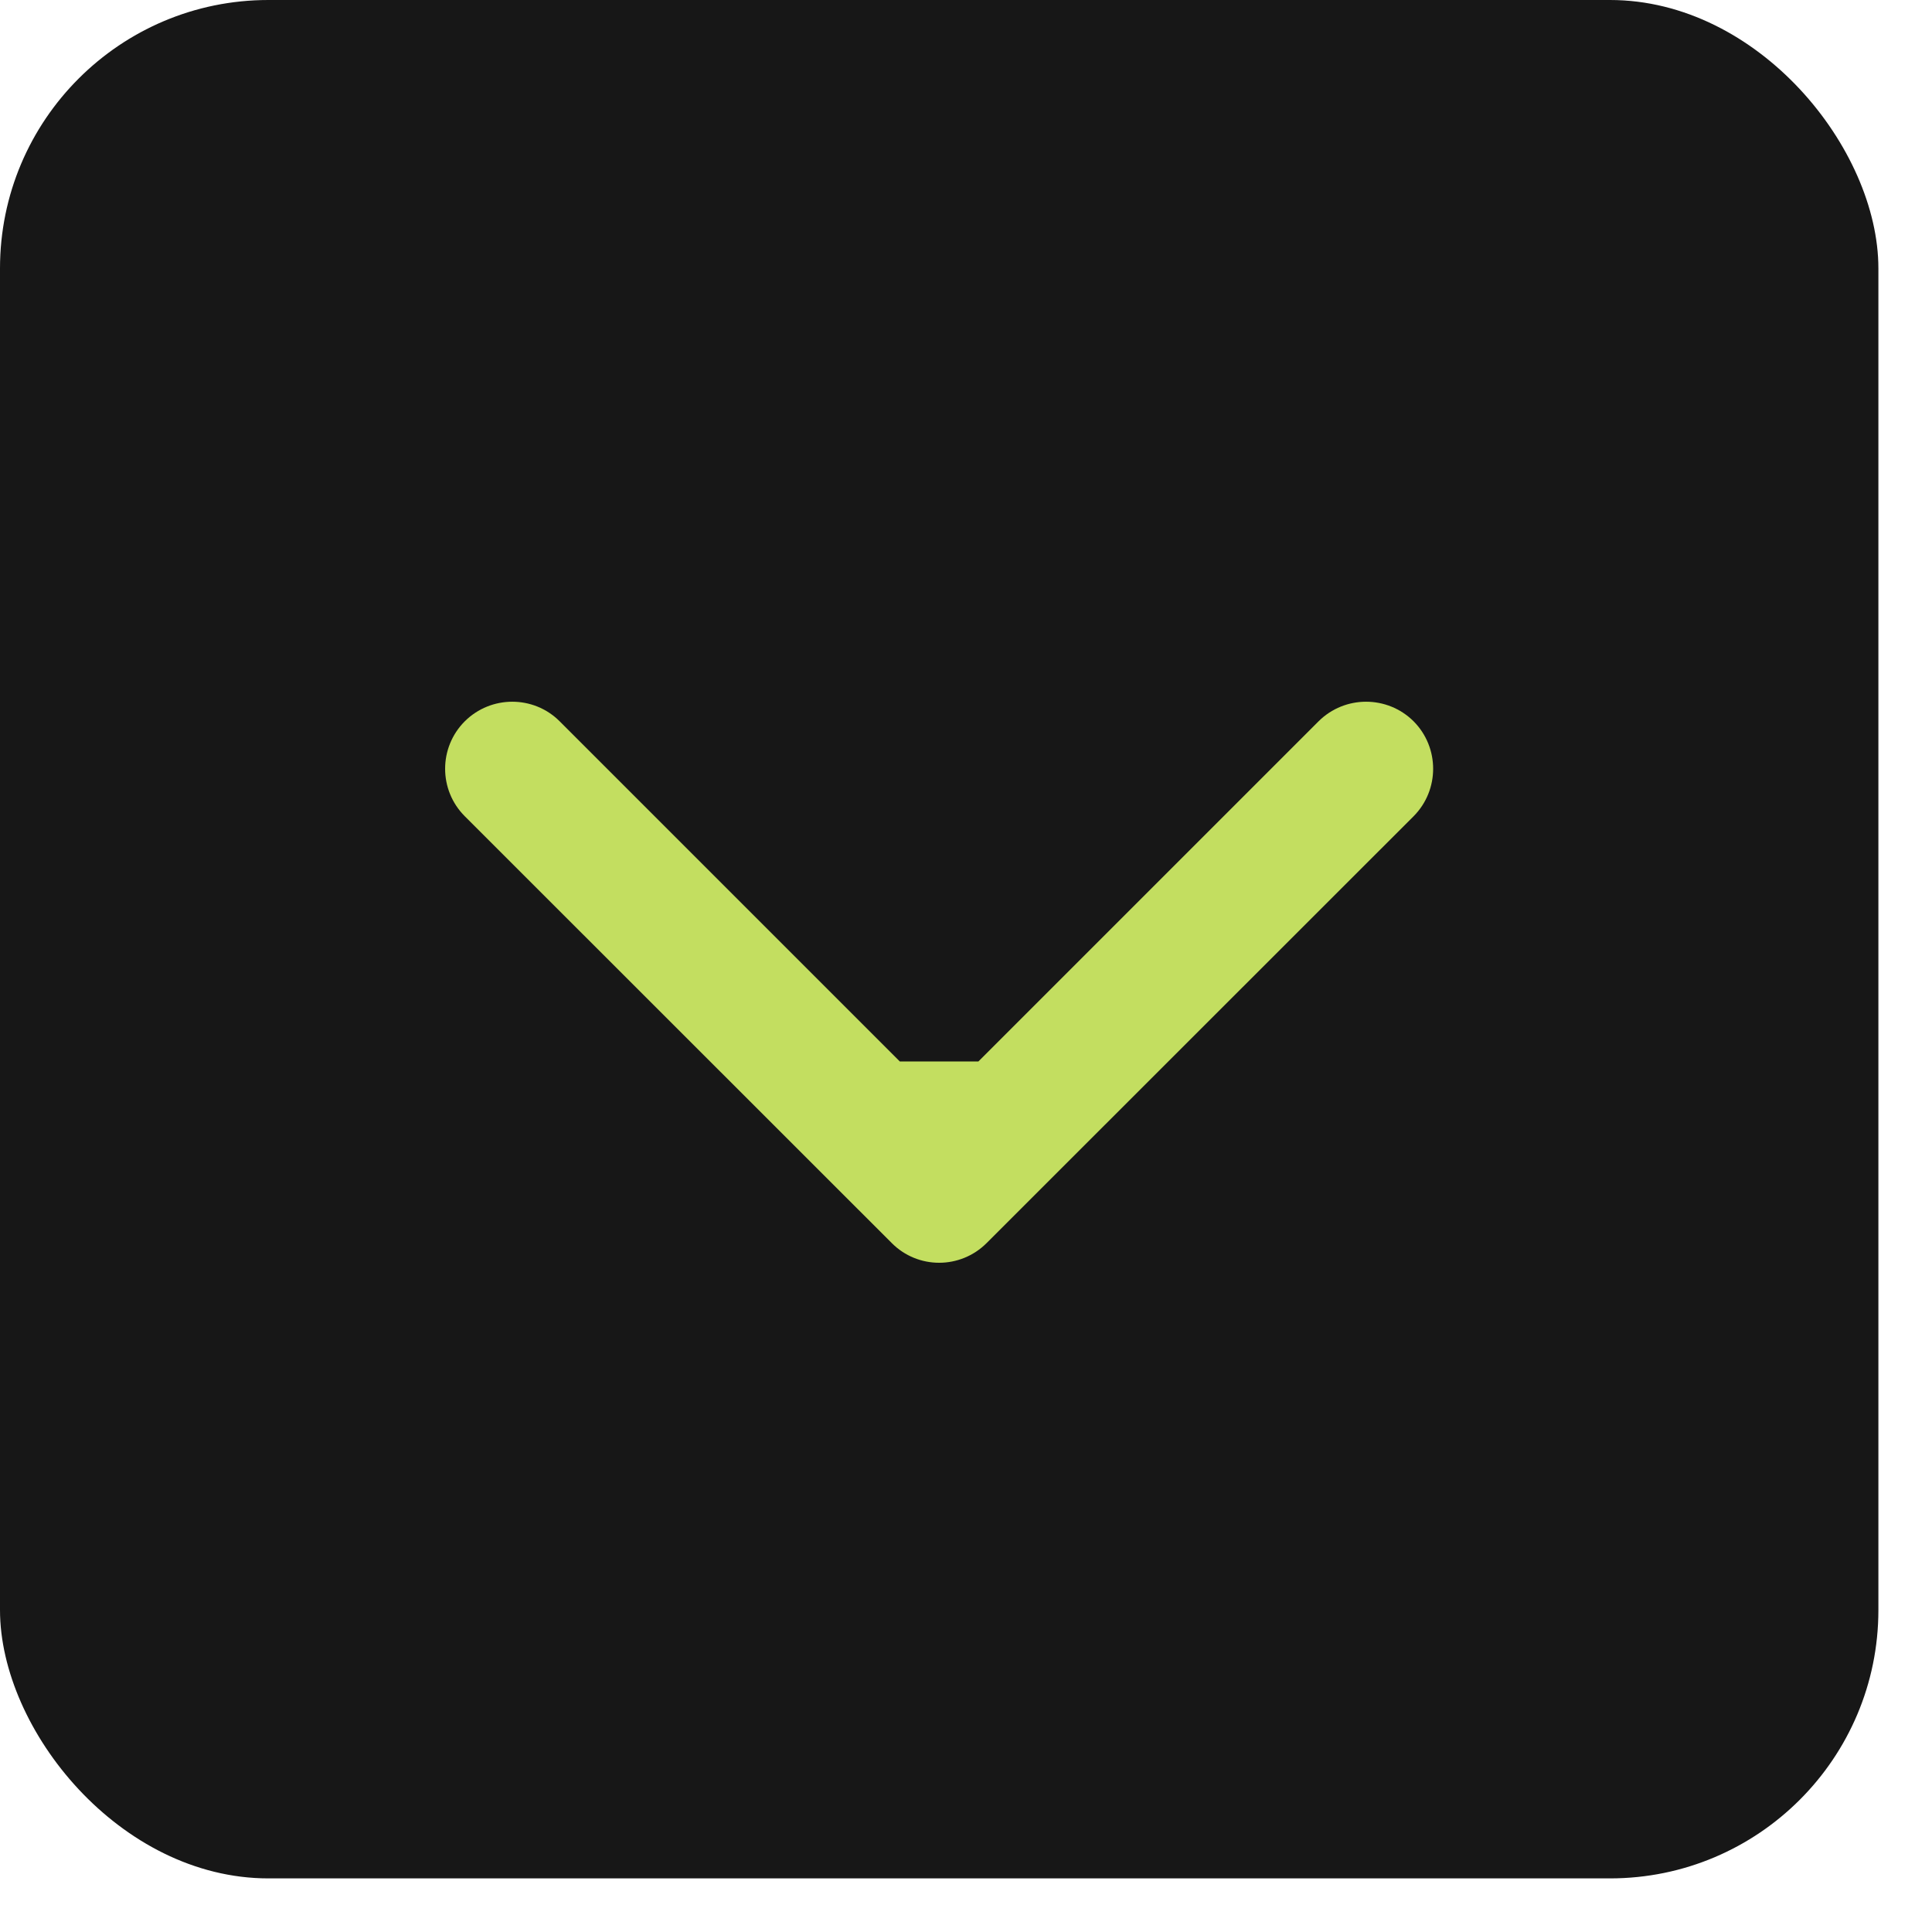
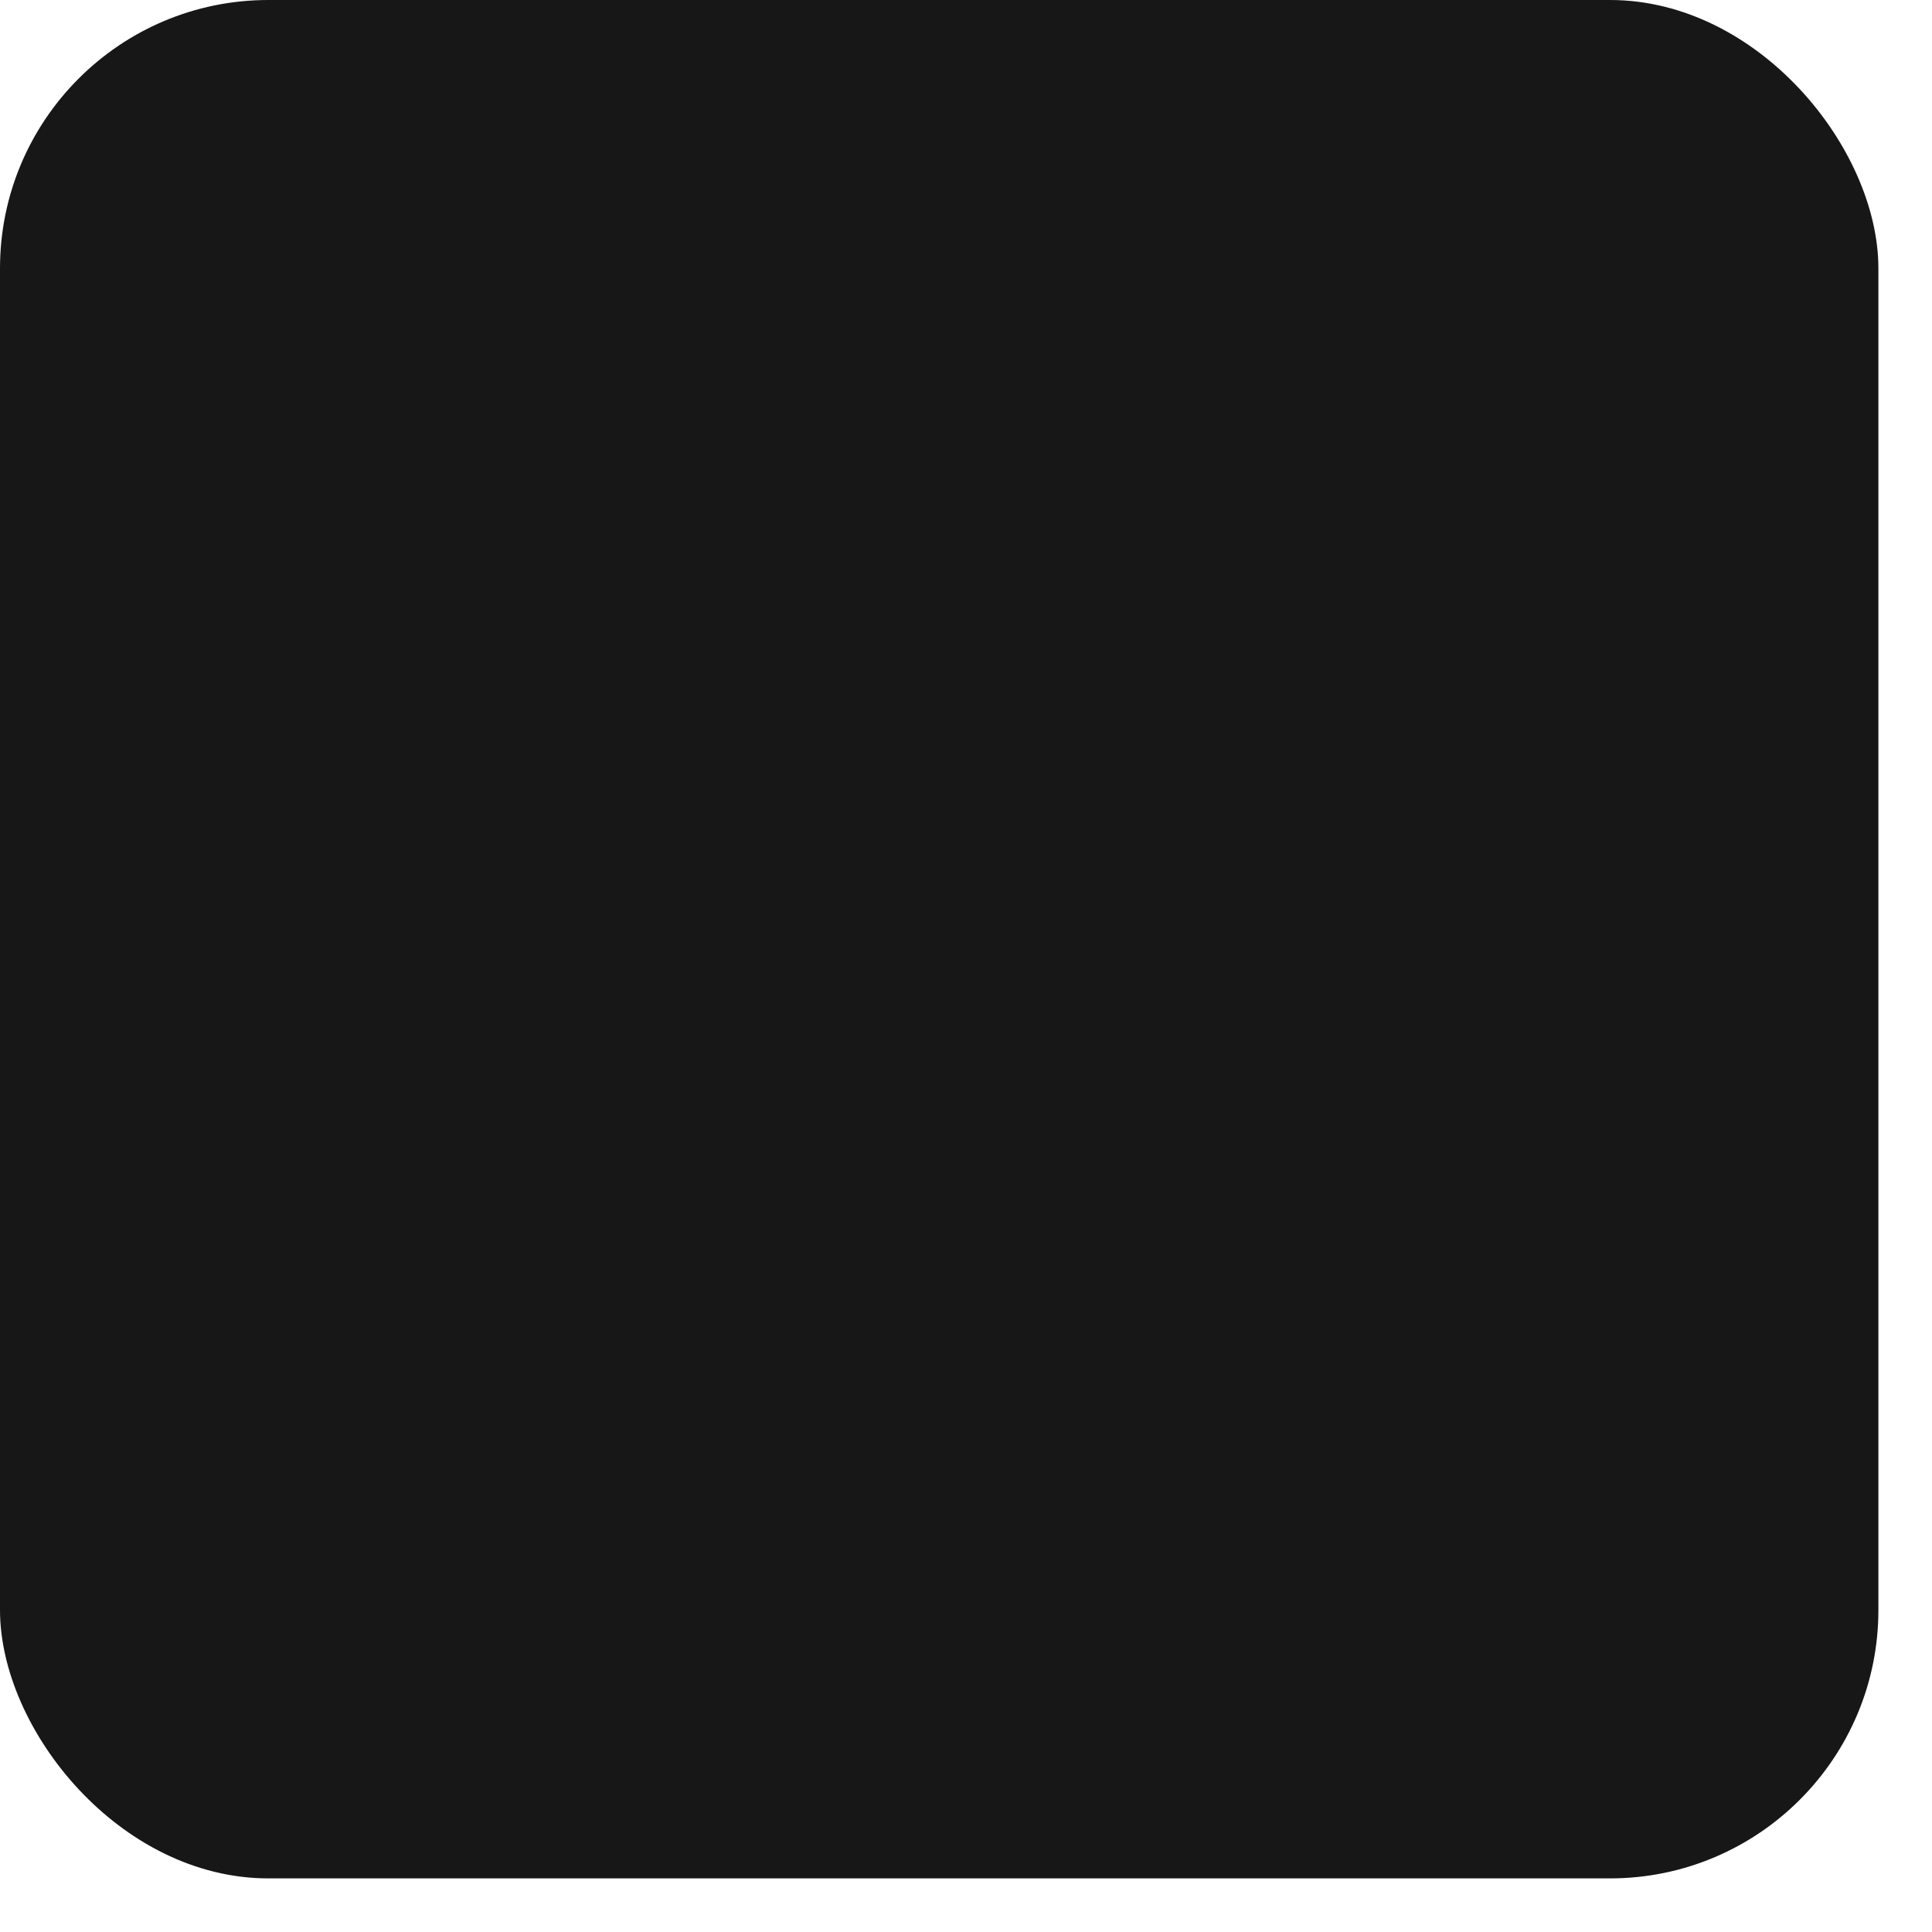
<svg xmlns="http://www.w3.org/2000/svg" width="12" height="12" viewBox="0 0 12 12" fill="none">
  <rect width="11.667" height="11.667" rx="1.667" fill="#171717" />
-   <path d="M5.539 7.721C5.701 7.884 5.965 7.884 6.128 7.721L8.78 5.07C8.942 4.907 8.942 4.643 8.78 4.48C8.617 4.318 8.353 4.318 8.19 4.48L5.833 6.837L3.476 4.48C3.314 4.318 3.05 4.318 2.887 4.48C2.724 4.643 2.724 4.907 2.887 5.07L5.539 7.721ZM5.417 6.593L5.417 7.427L6.25 7.427L6.25 6.593L5.417 6.593Z" fill="#C3DE60" />
</svg>